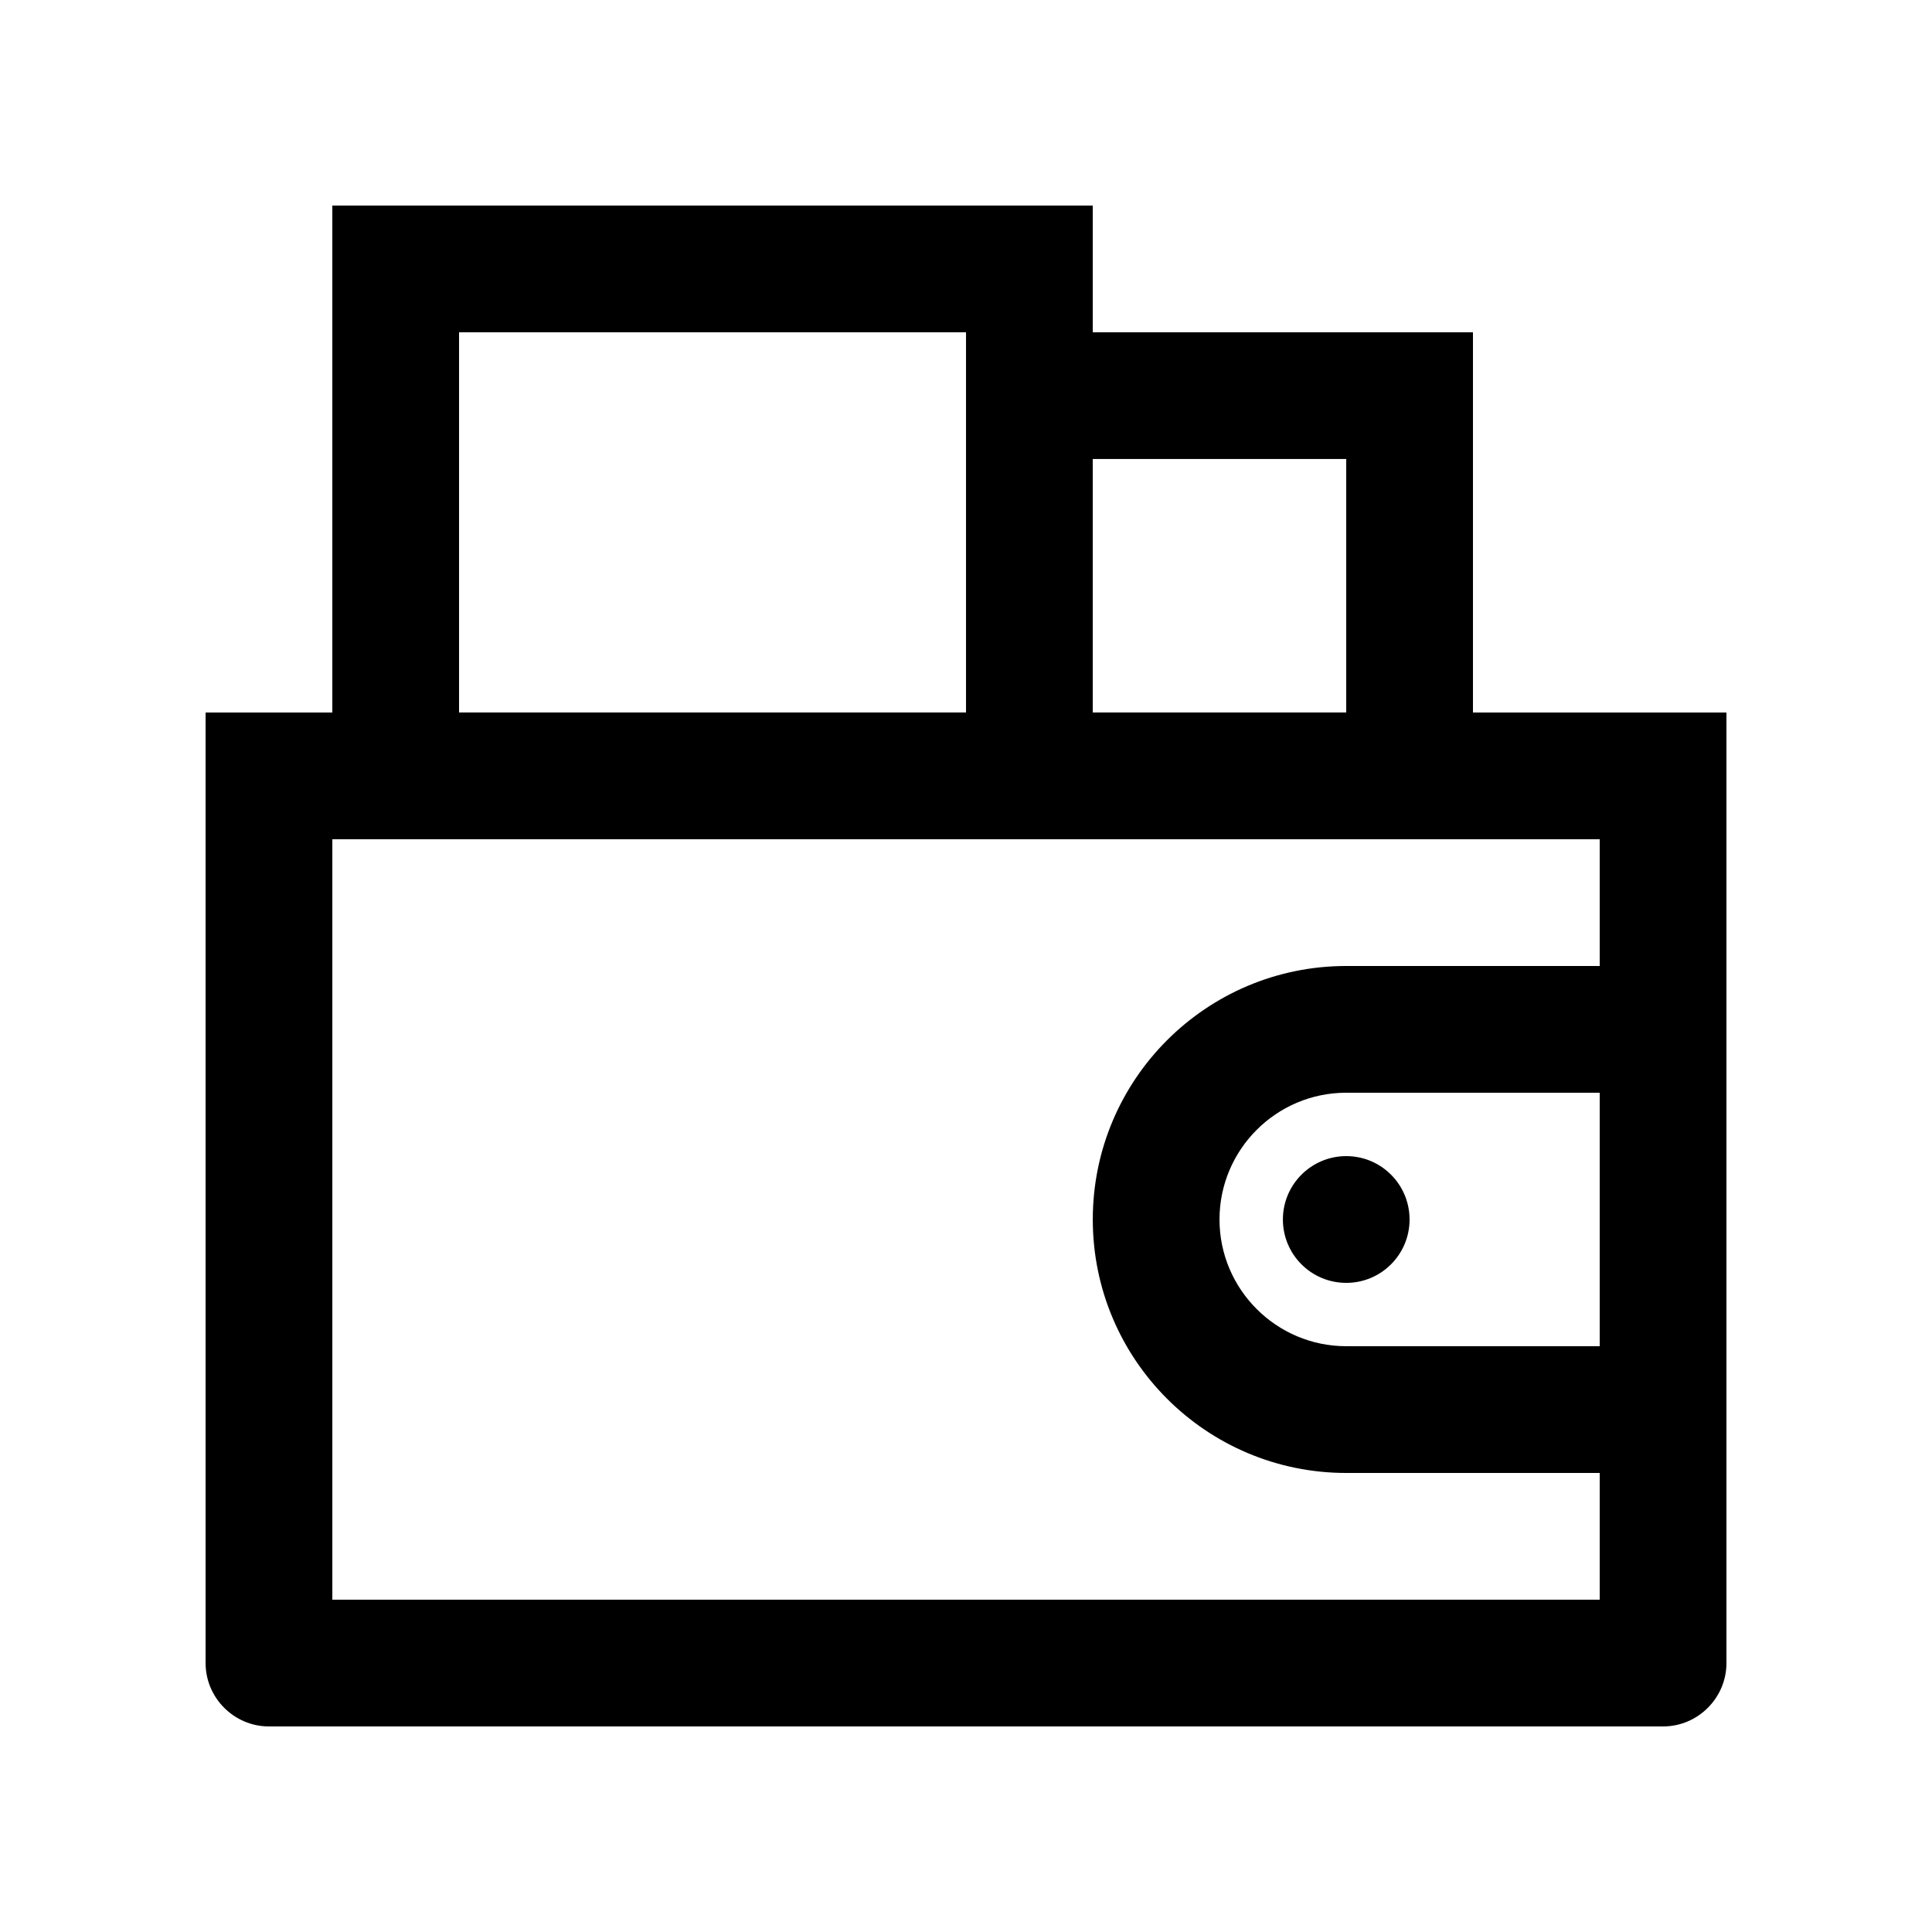
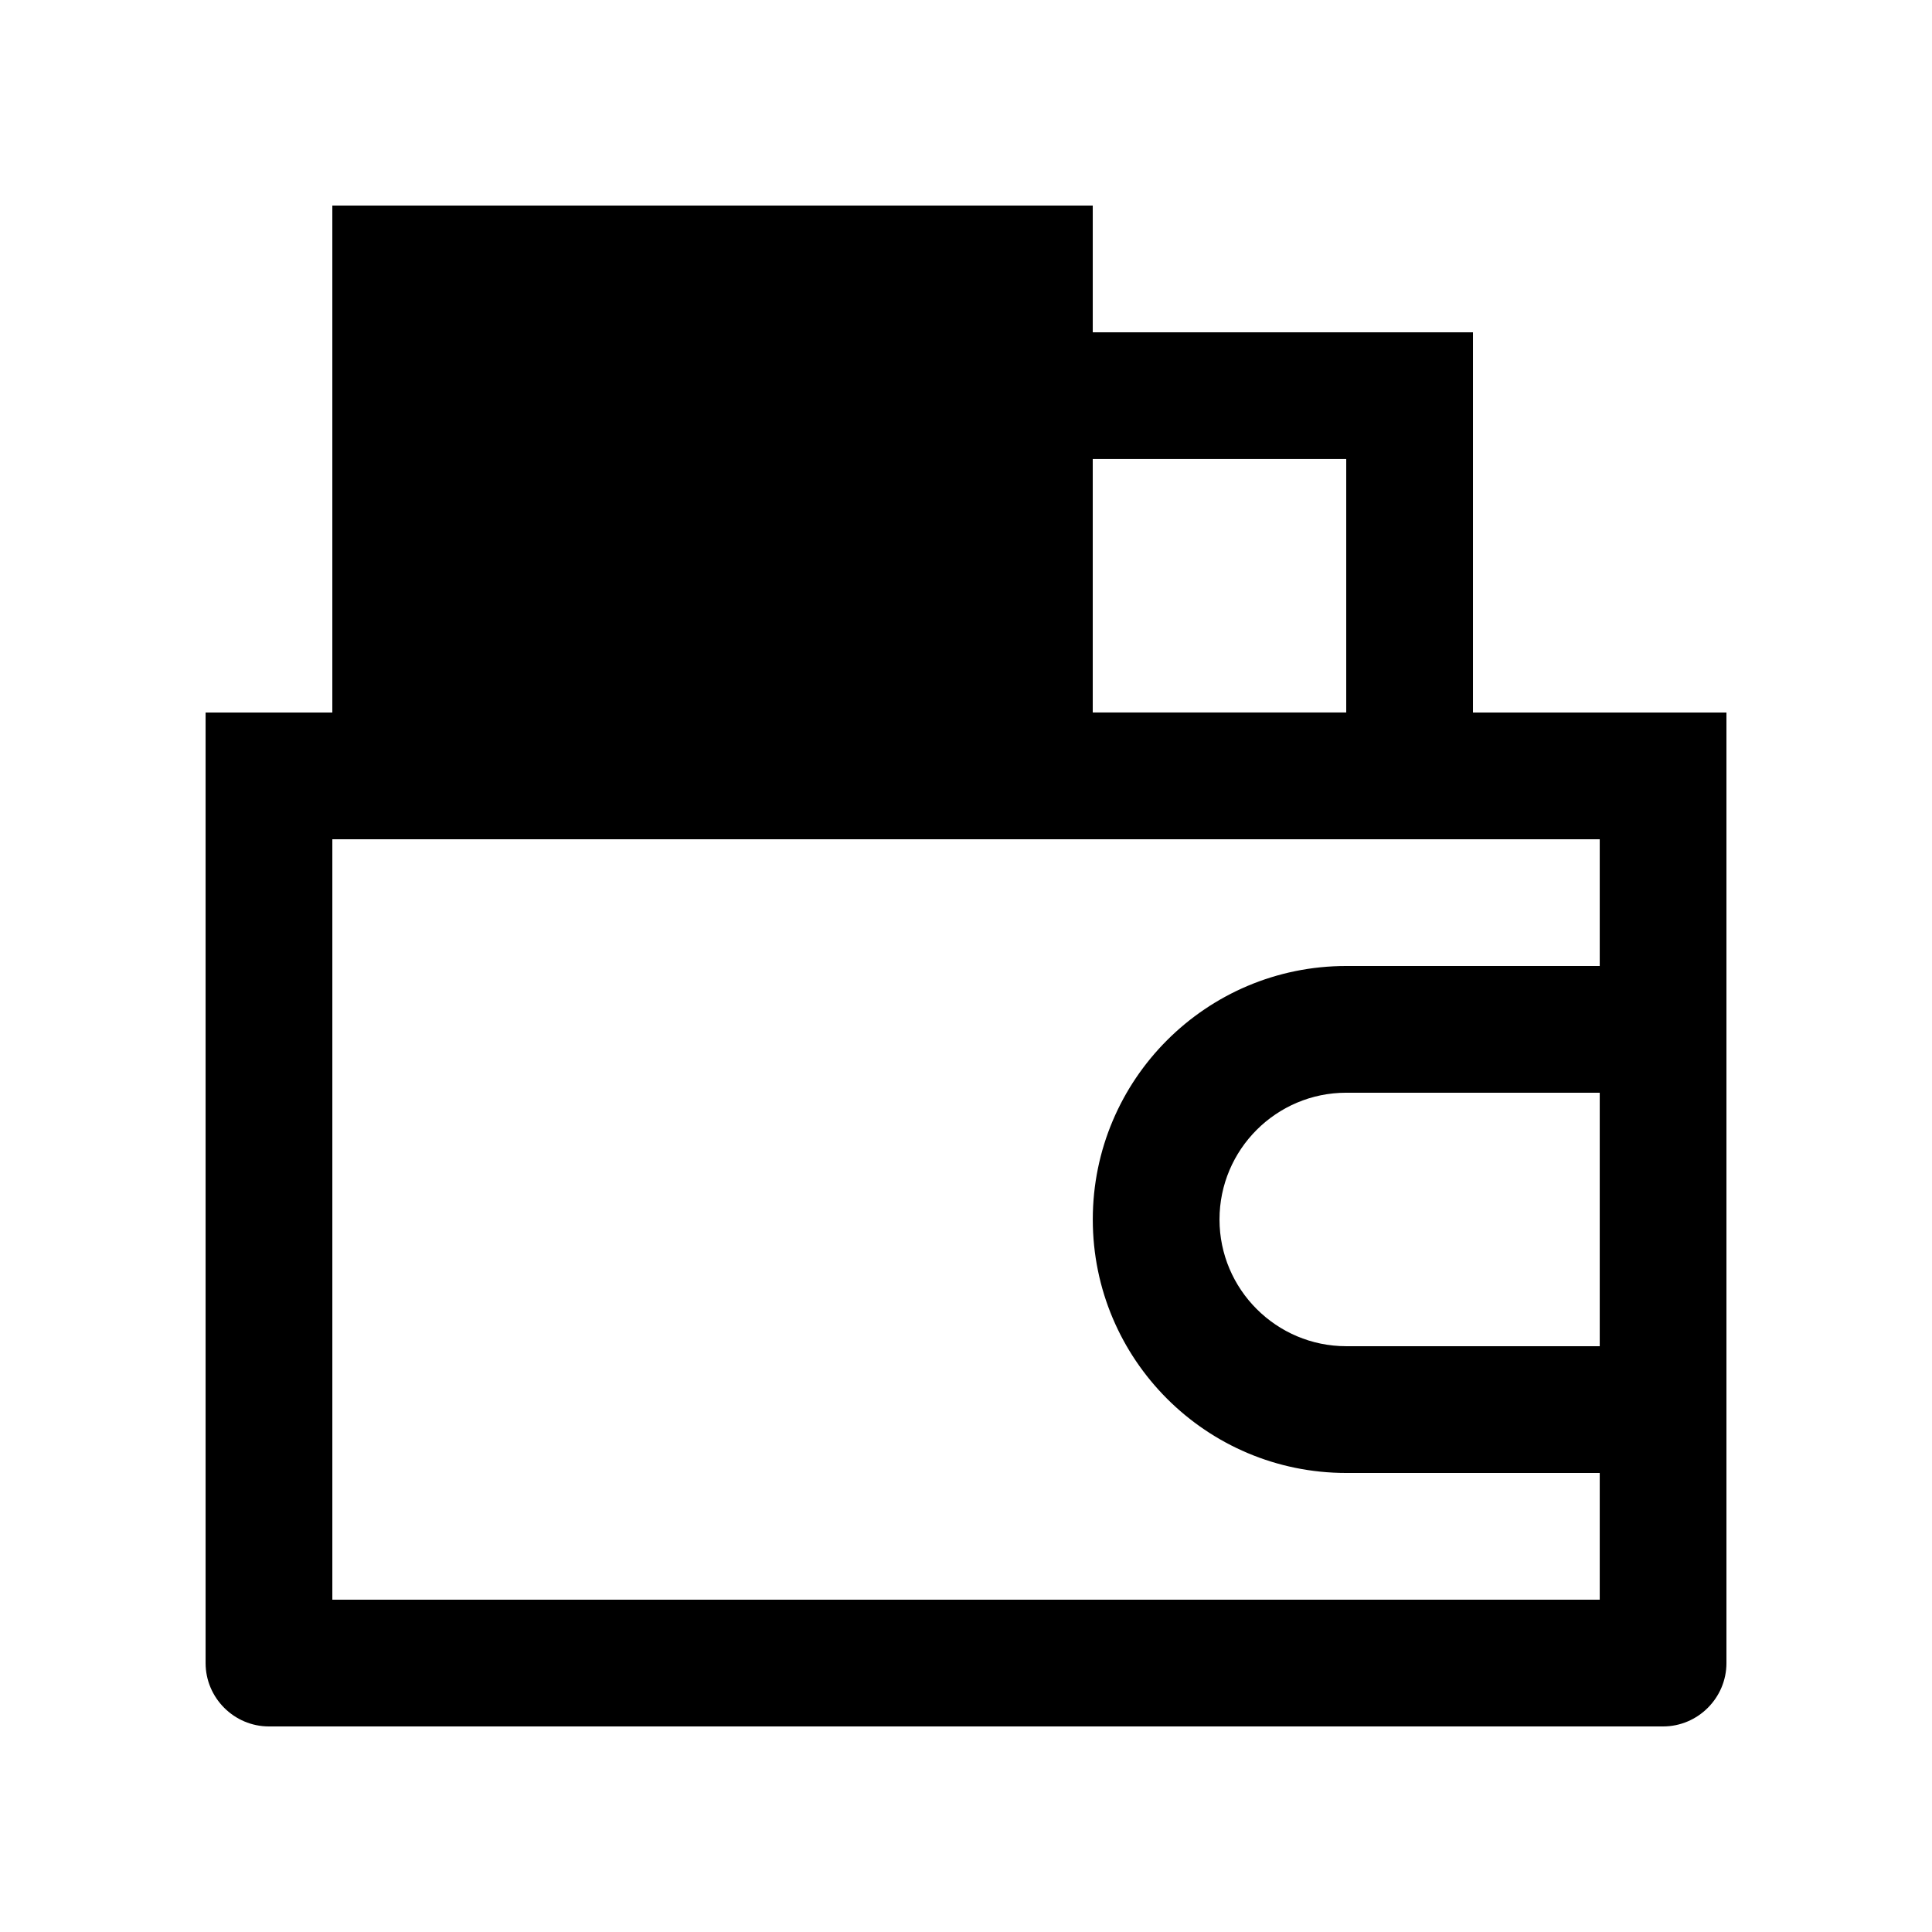
<svg xmlns="http://www.w3.org/2000/svg" fill="#000000" width="800px" height="800px" version="1.1" viewBox="144 144 512 512">
  <g>
-     <path d="m517.55 467.18c0 9.281-7.508 16.793-16.777 16.793-9.281 0-16.793-7.512-16.793-16.793 0-9.27 7.512-16.797 16.793-16.797 9.273 0 16.777 7.527 16.777 16.797z" />
-     <path d="m534.35 332.82v-100.76h-100.76v-33.586h-201.52v134.35l-33.586-0.004v251.91c0 9.23 7.559 16.793 16.789 16.793h369.46c9.23 0 16.793-7.562 16.793-16.793v-251.91zm-33.586-67.176v67.172h-67.176v-67.172zm-235.11-33.586h134.35v100.76h-134.35zm302.29 268.7h-67.172c-18.516 0-33.59-15.07-33.59-33.582 0-18.539 15.074-33.594 33.59-33.594h67.172zm0-100.76h-67.172c-37.094 0-67.172 30.082-67.172 67.18 0 37.09 30.078 67.172 67.172 67.172h67.172v33.582h-335.87v-201.52h335.87z" />
+     <path d="m534.35 332.82v-100.76h-100.76v-33.586h-201.52v134.35l-33.586-0.004v251.91c0 9.23 7.559 16.793 16.789 16.793h369.46c9.23 0 16.793-7.562 16.793-16.793v-251.91zm-33.586-67.176v67.172h-67.176v-67.172zm-235.11-33.586h134.35h-134.35zm302.29 268.7h-67.172c-18.516 0-33.59-15.07-33.59-33.582 0-18.539 15.074-33.594 33.59-33.594h67.172zm0-100.76h-67.172c-37.094 0-67.172 30.082-67.172 67.18 0 37.09 30.078 67.172 67.172 67.172h67.172v33.582h-335.87v-201.52h335.87z" />
  </g>
</svg>